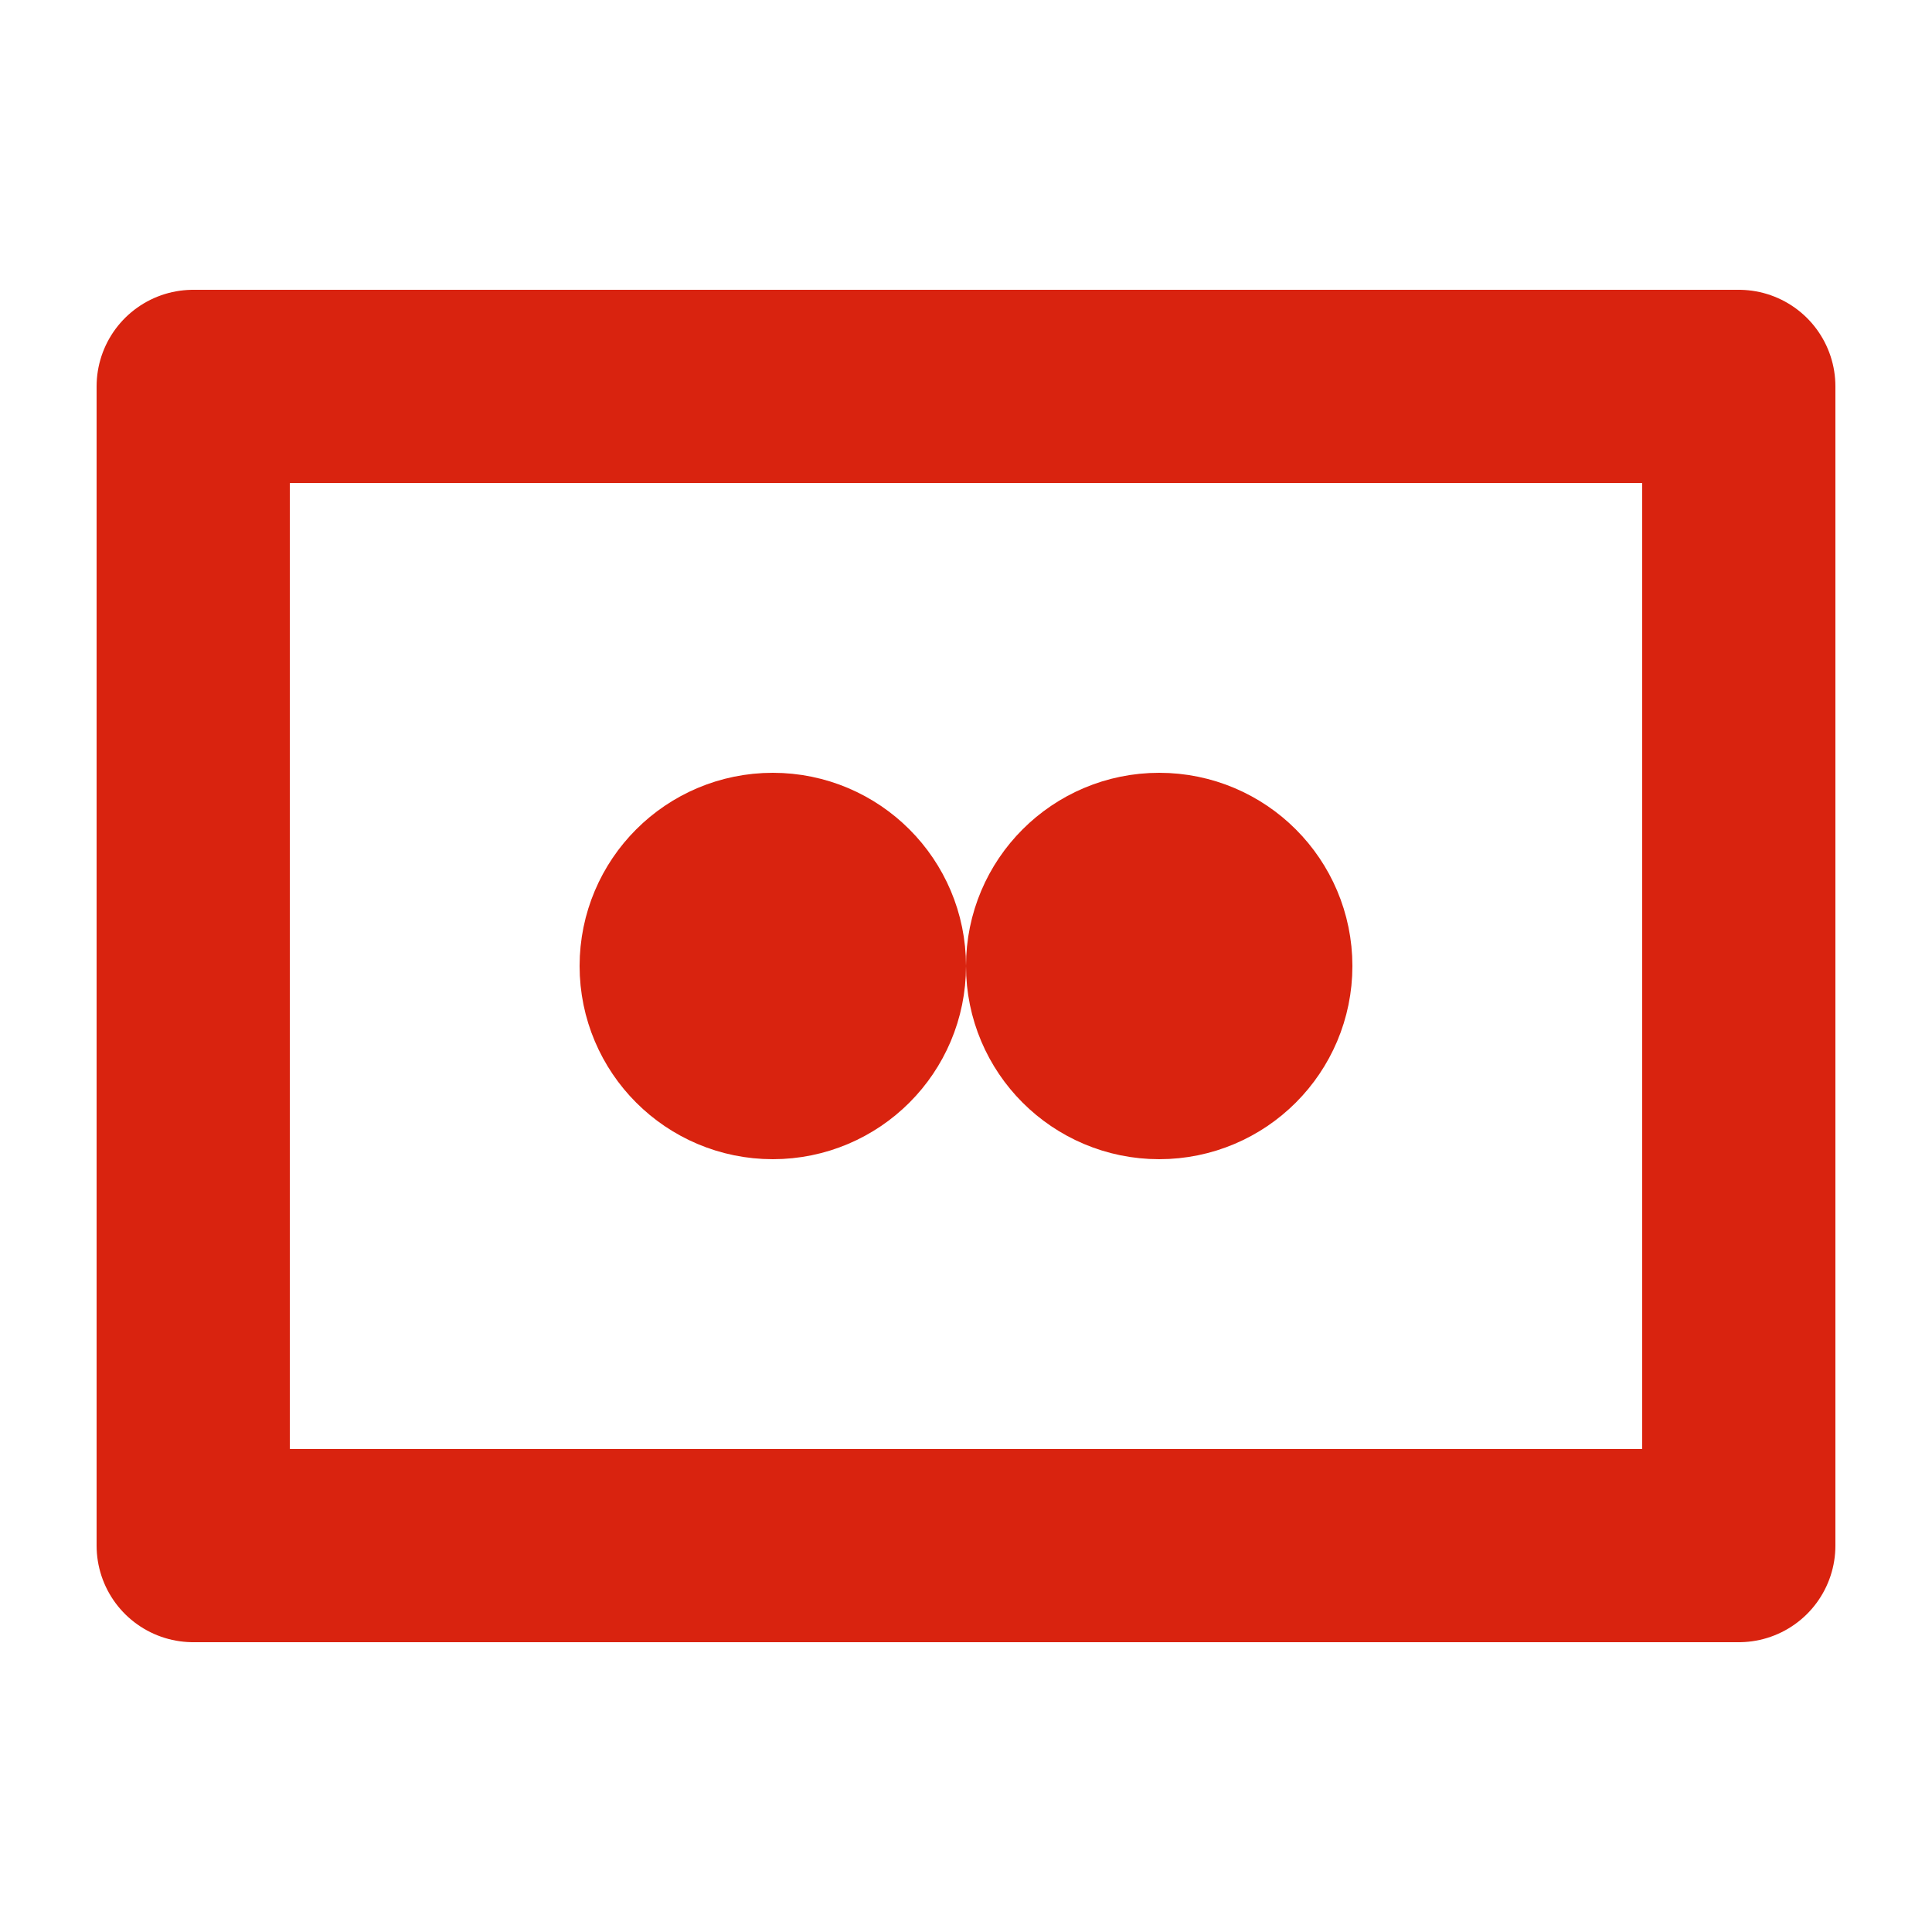
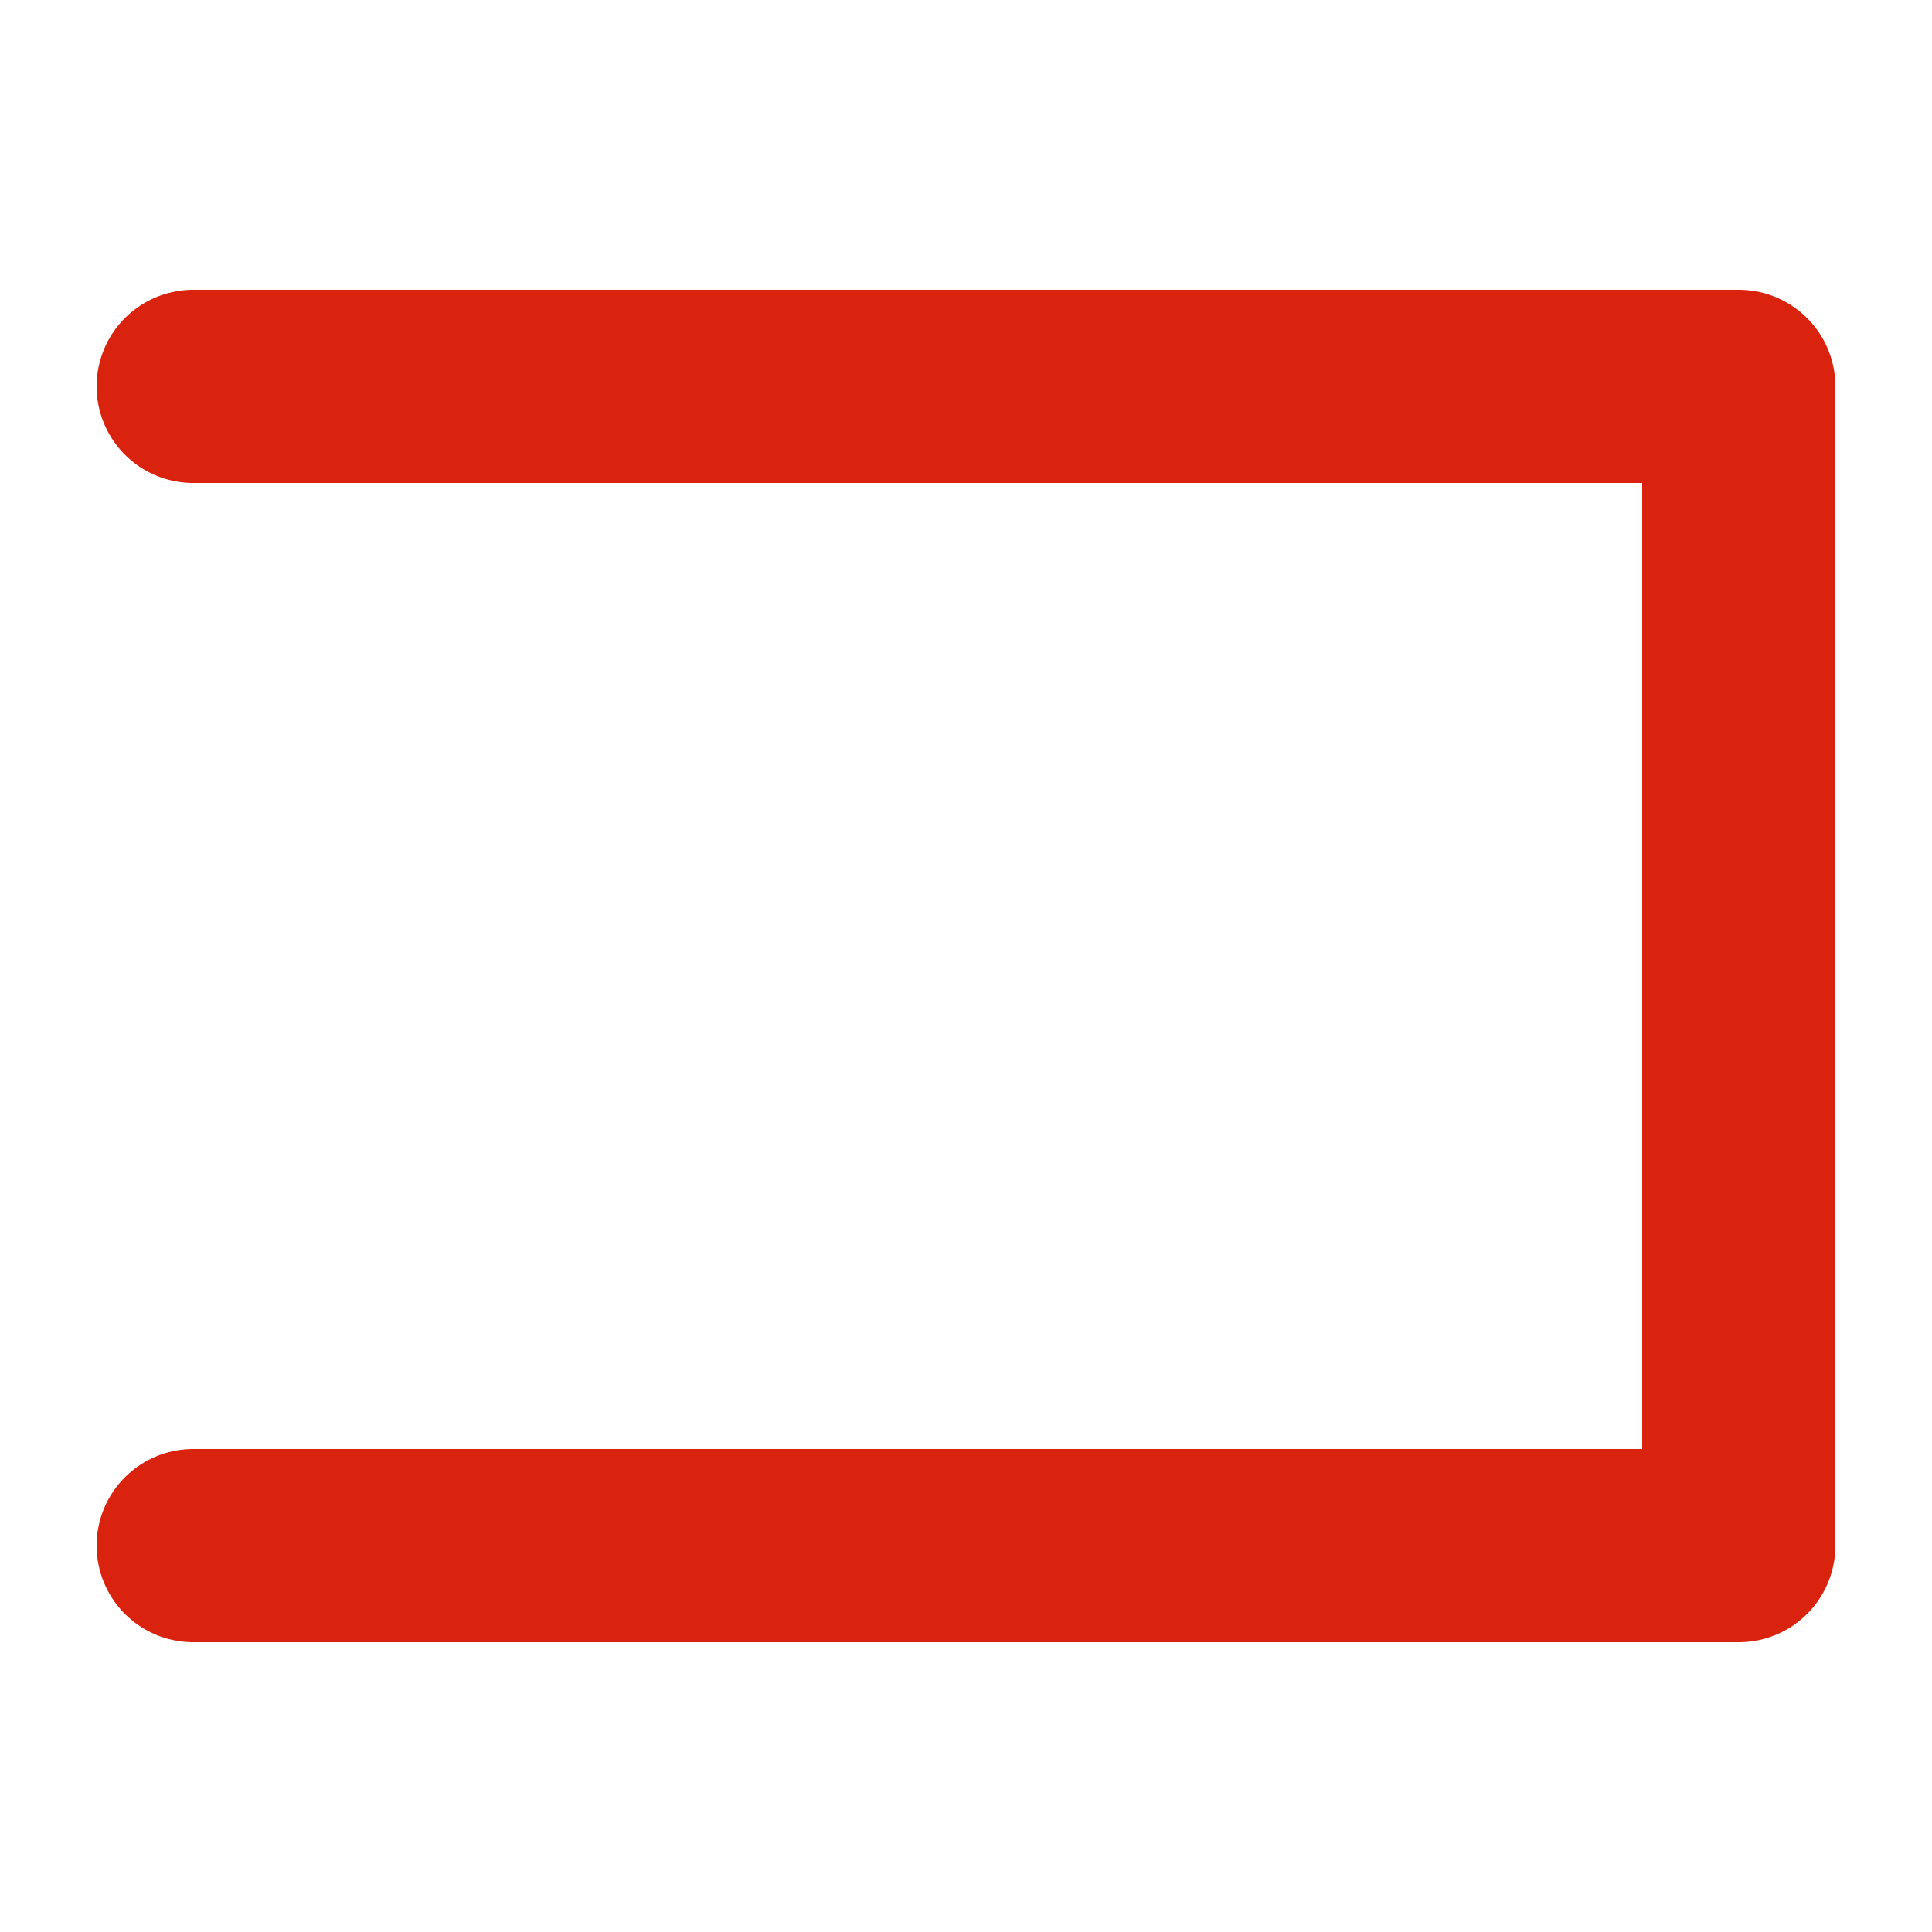
<svg xmlns="http://www.w3.org/2000/svg" width="20" height="20" viewBox="0 0 20 20" fill="none" stroke="#D9230F" stroke-width="2" stroke-linecap="round" stroke-linejoin="round">
-   <path d="M2 4h16v12H2z" />
-   <circle cx="8" cy="10" r="1" />
-   <circle cx="12" cy="10" r="1" />
+   <path d="M2 4h16v12H2" />
</svg>